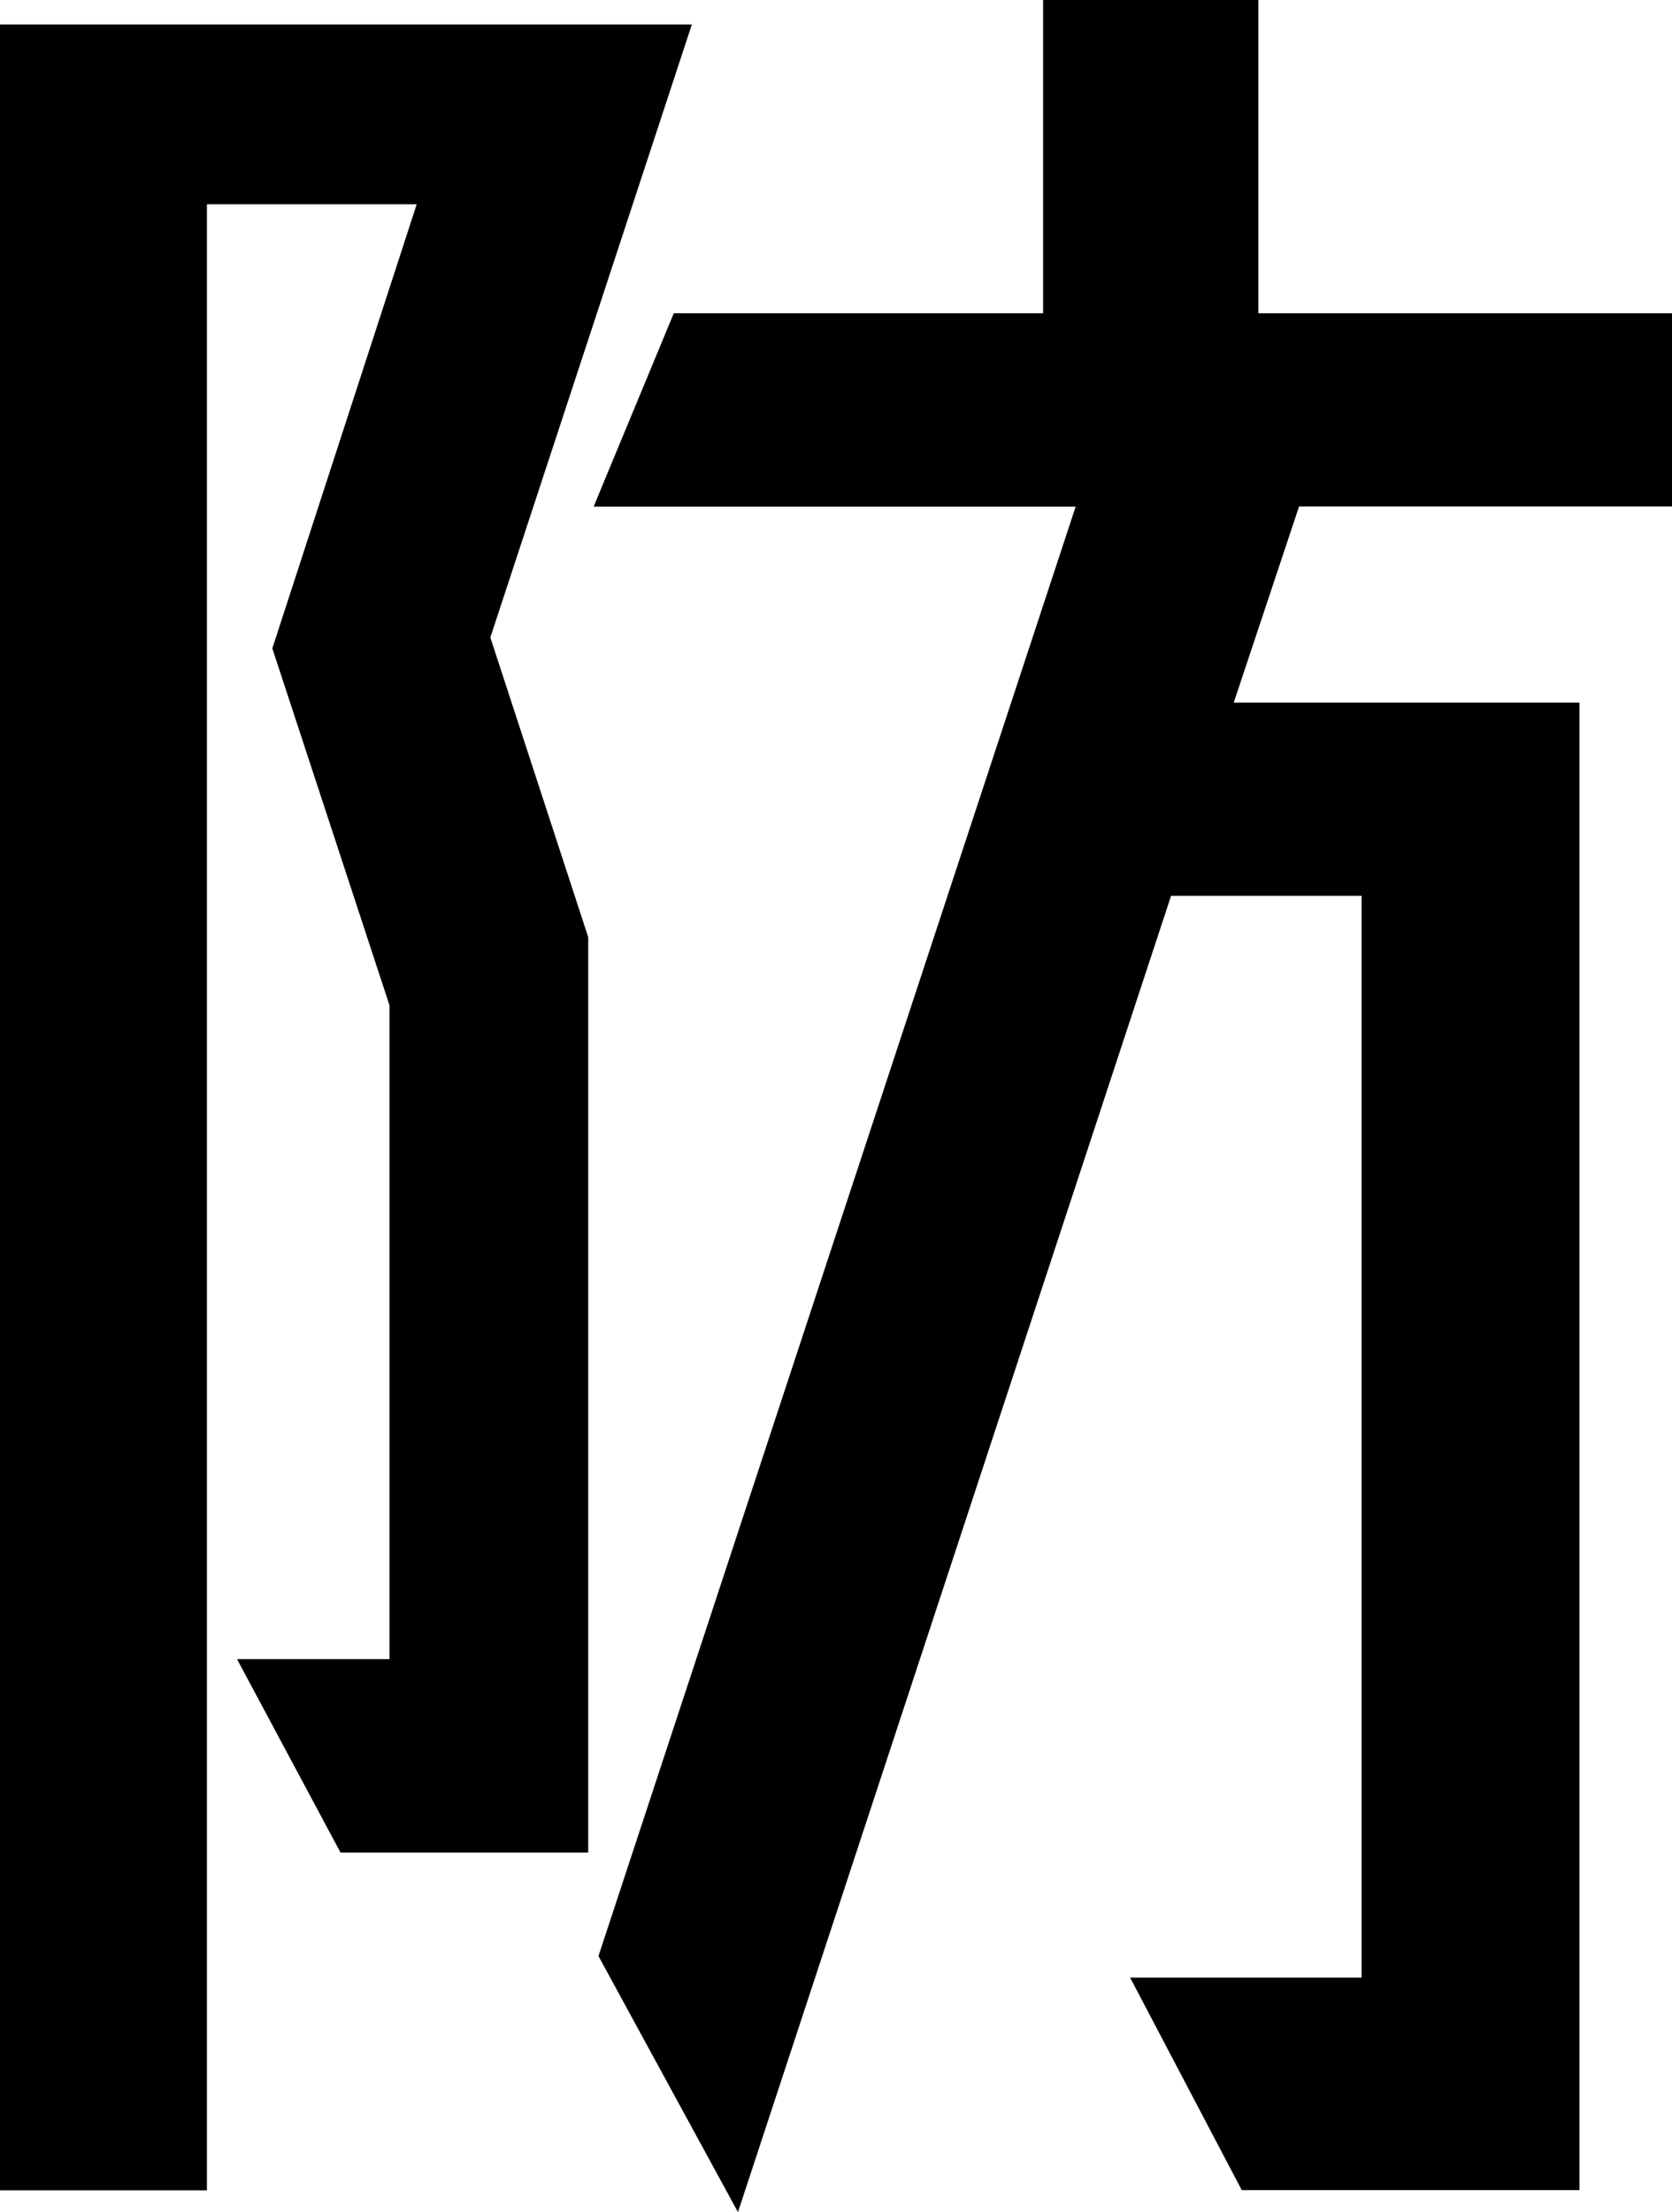
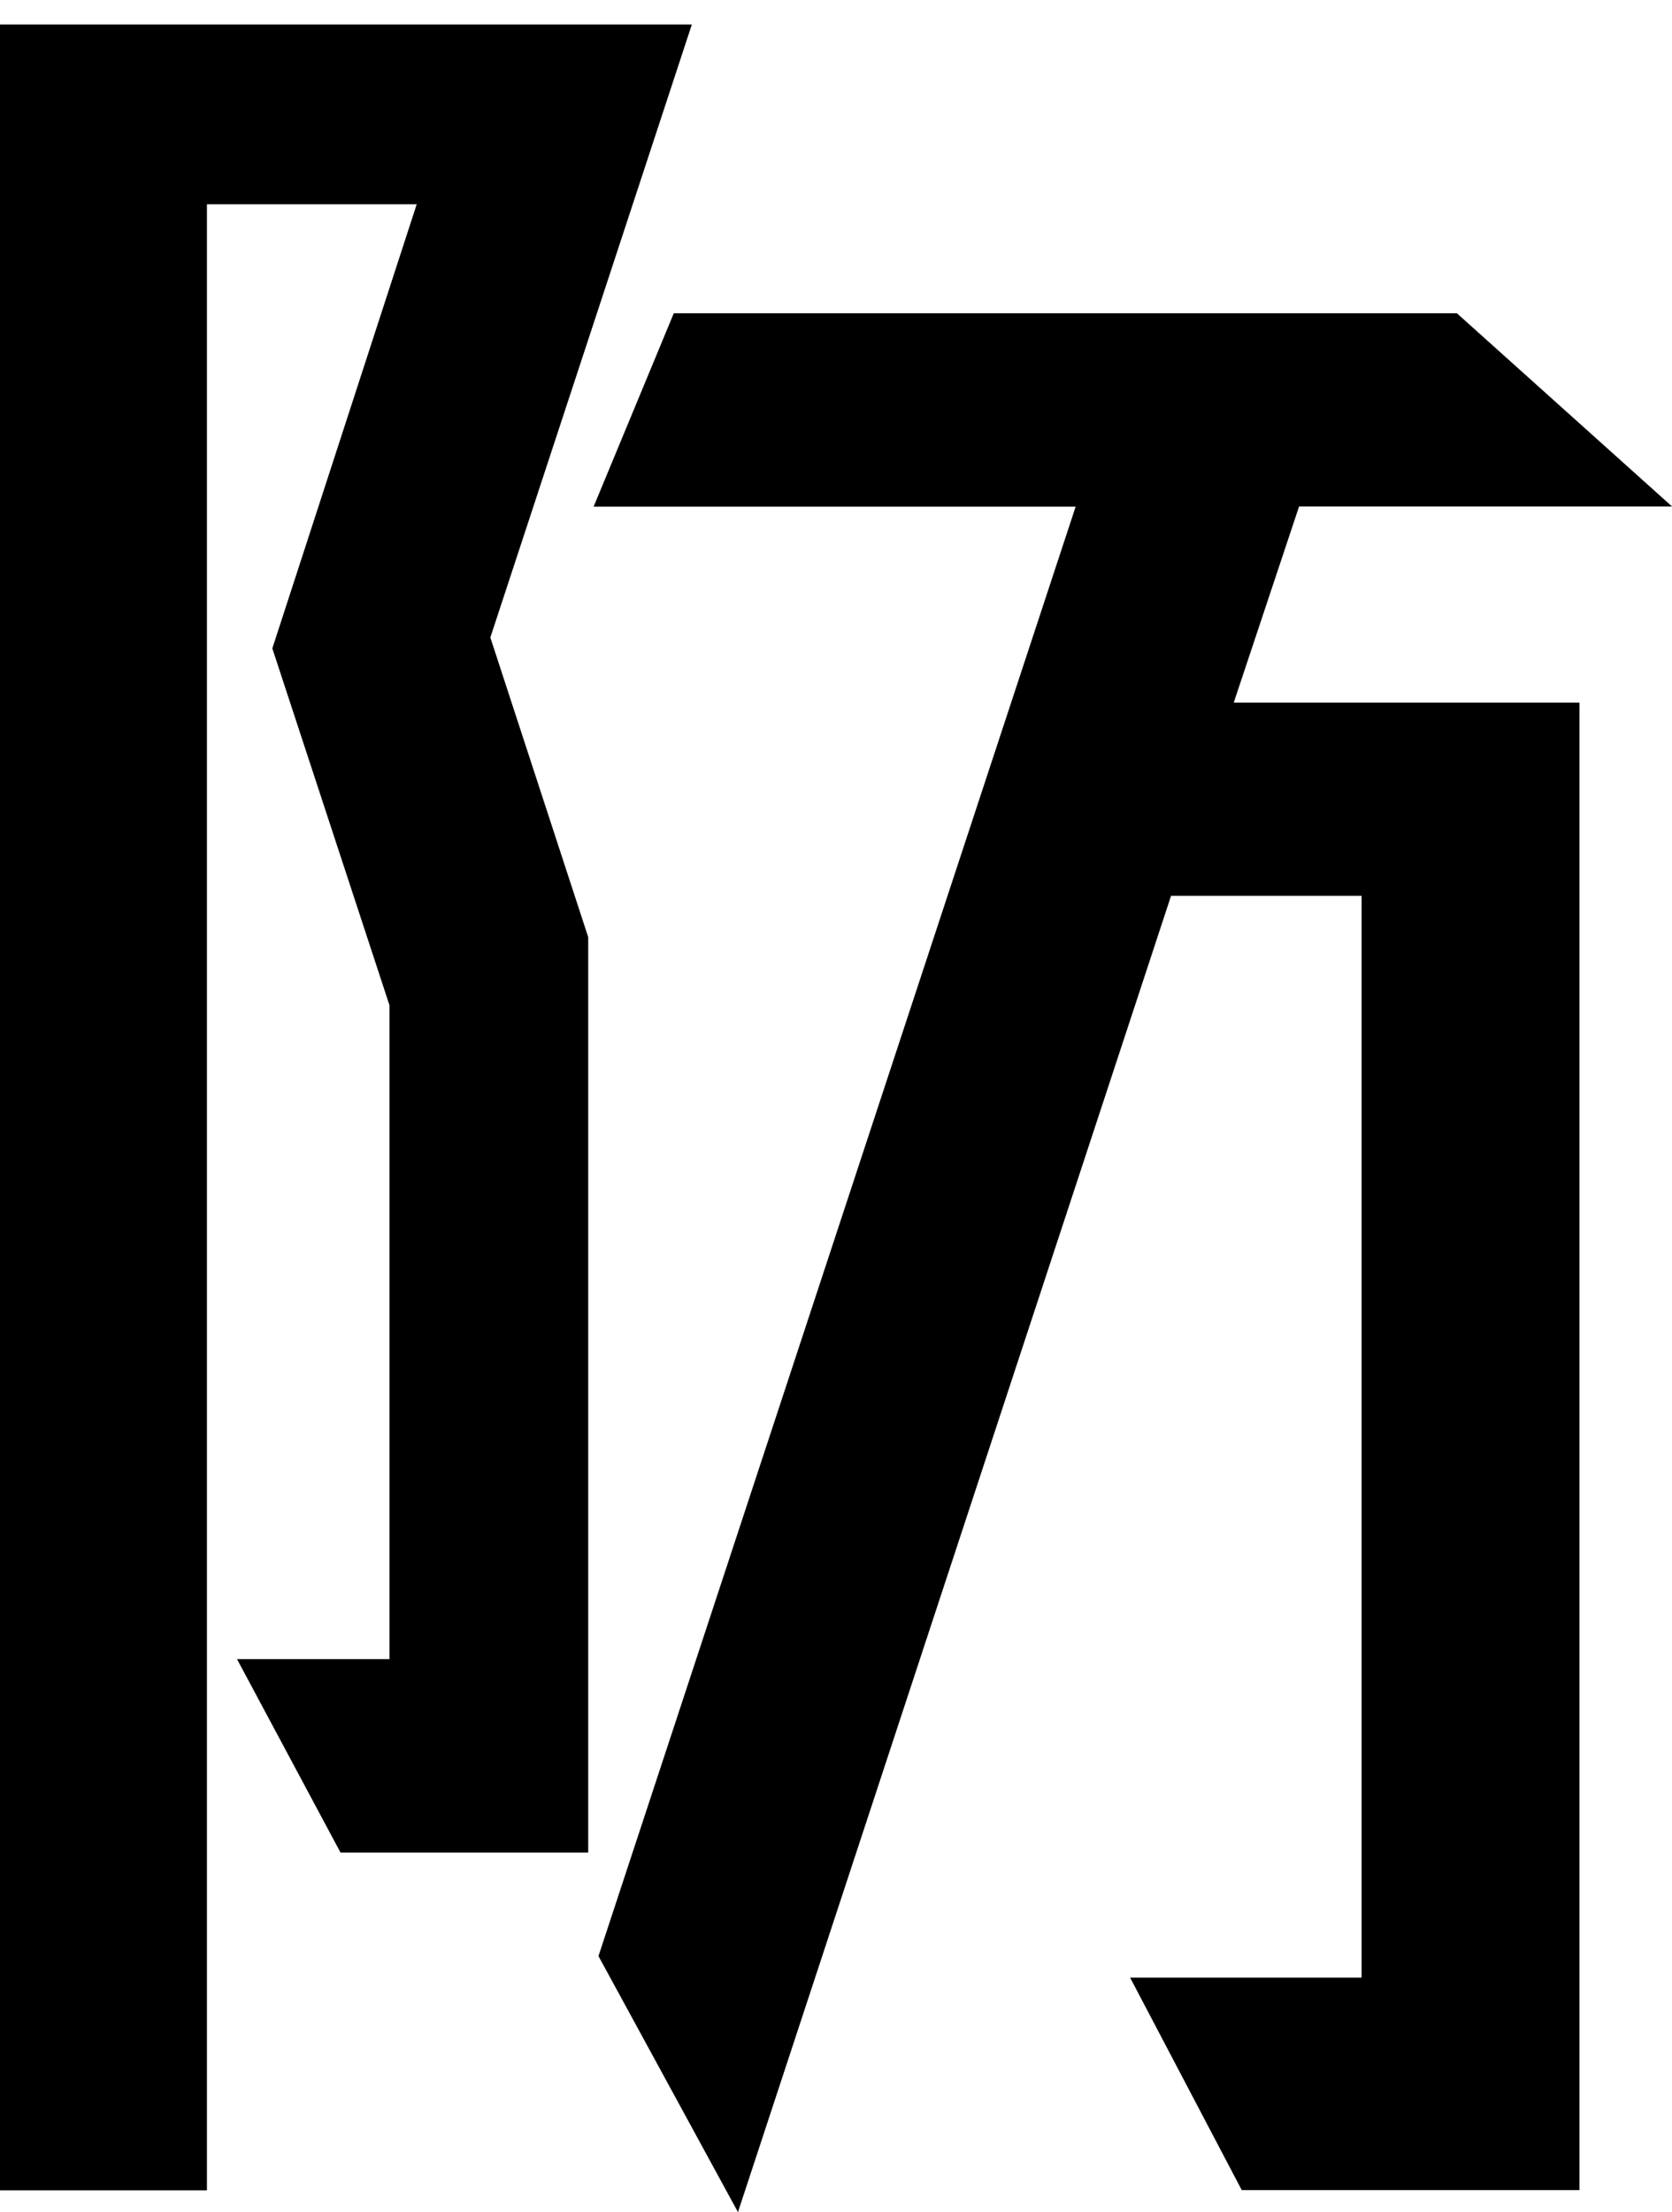
<svg xmlns="http://www.w3.org/2000/svg" width="32.626" height="43.147" viewBox="0 0 32.626 43.147">
-   <path id="パス_33526" data-name="パス 33526" d="M11.678,1133.871v17.854H6.844l-2.019-3.772H7.8V1135.2l-2.286-6.961,2.817-8.662H4.238v38.737H.2V1116.07H13.7l-3.932,11.956Zm21.149-8.4H25.549l-1.275,3.826H31.02v29.012H24.43l-2.178-4.144h4.517v-21.1H23.051L14.6,1158.739l-2.722-4.994,9.311-28.27H11.783l1.565-3.773h7.206v-6.11h4.2v6.11h8.074Z" transform="translate(-0.2 -1115.592)" />
+   <path id="パス_33526" data-name="パス 33526" d="M11.678,1133.871v17.854H6.844l-2.019-3.772H7.8V1135.2l-2.286-6.961,2.817-8.662H4.238v38.737H.2V1116.07H13.7l-3.932,11.956Zm21.149-8.4H25.549l-1.275,3.826H31.02v29.012H24.43l-2.178-4.144h4.517v-21.1H23.051L14.6,1158.739l-2.722-4.994,9.311-28.27H11.783l1.565-3.773h7.206v-6.11v6.11h8.074Z" transform="translate(-0.2 -1115.592)" />
</svg>